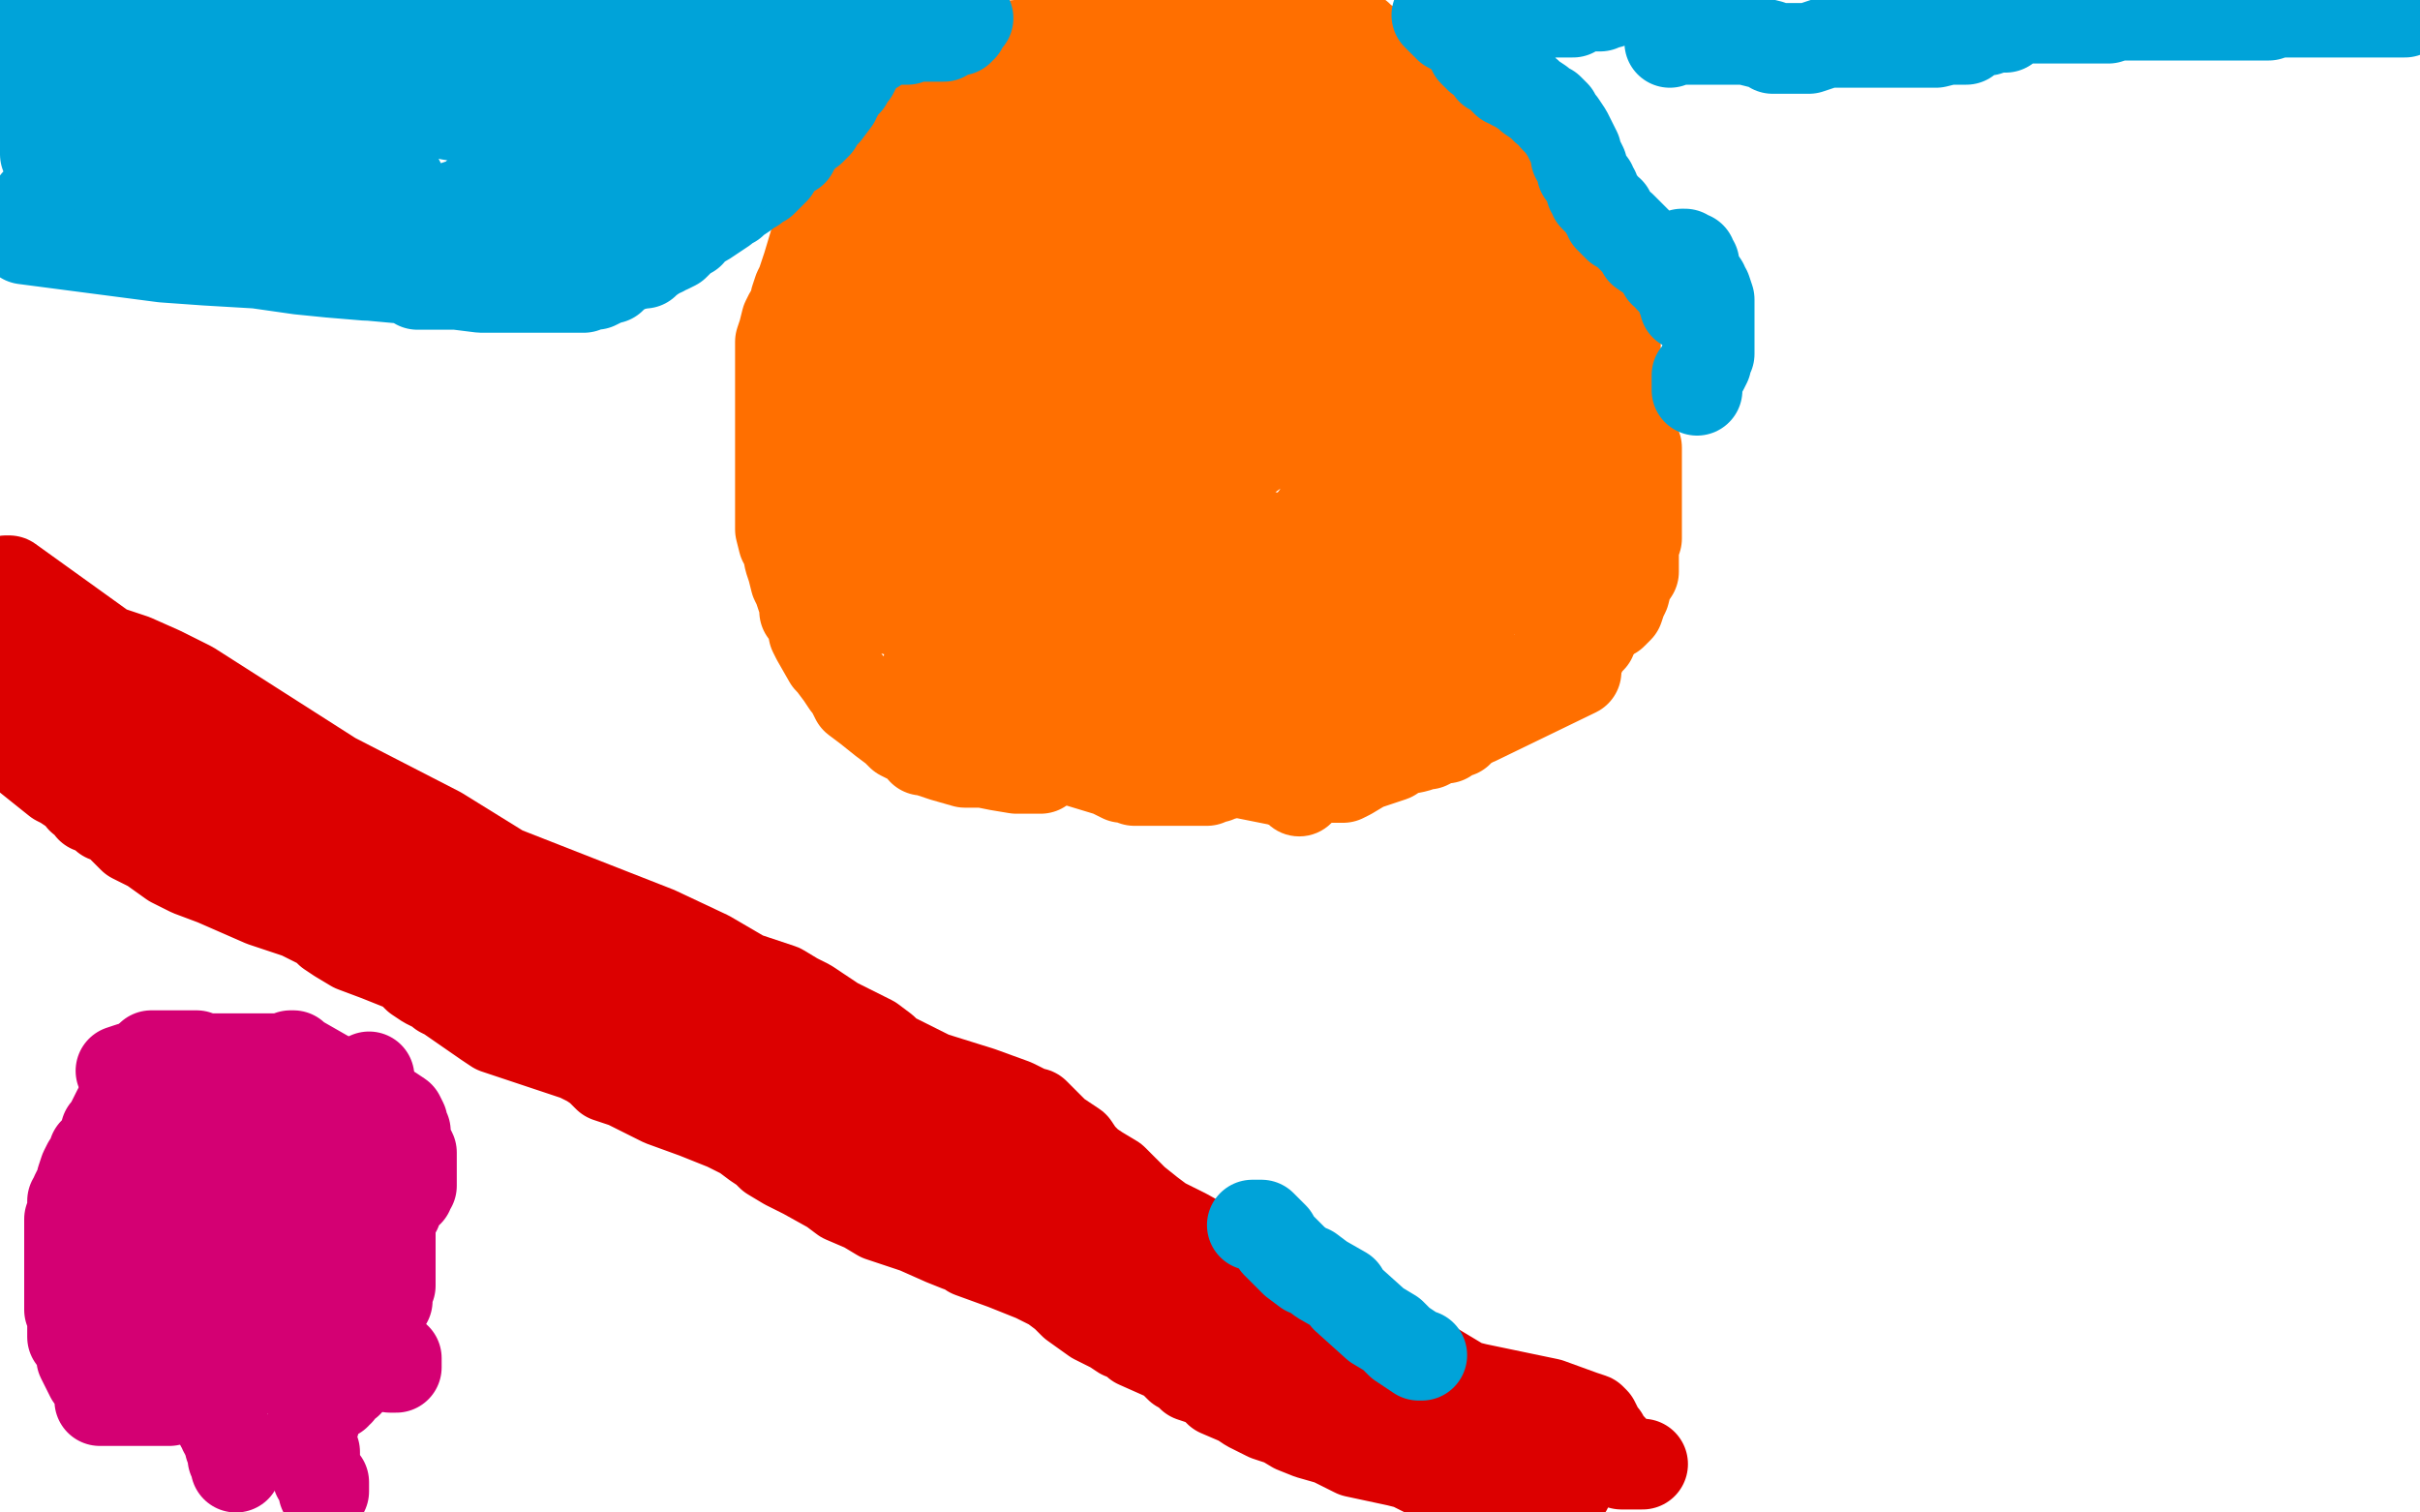
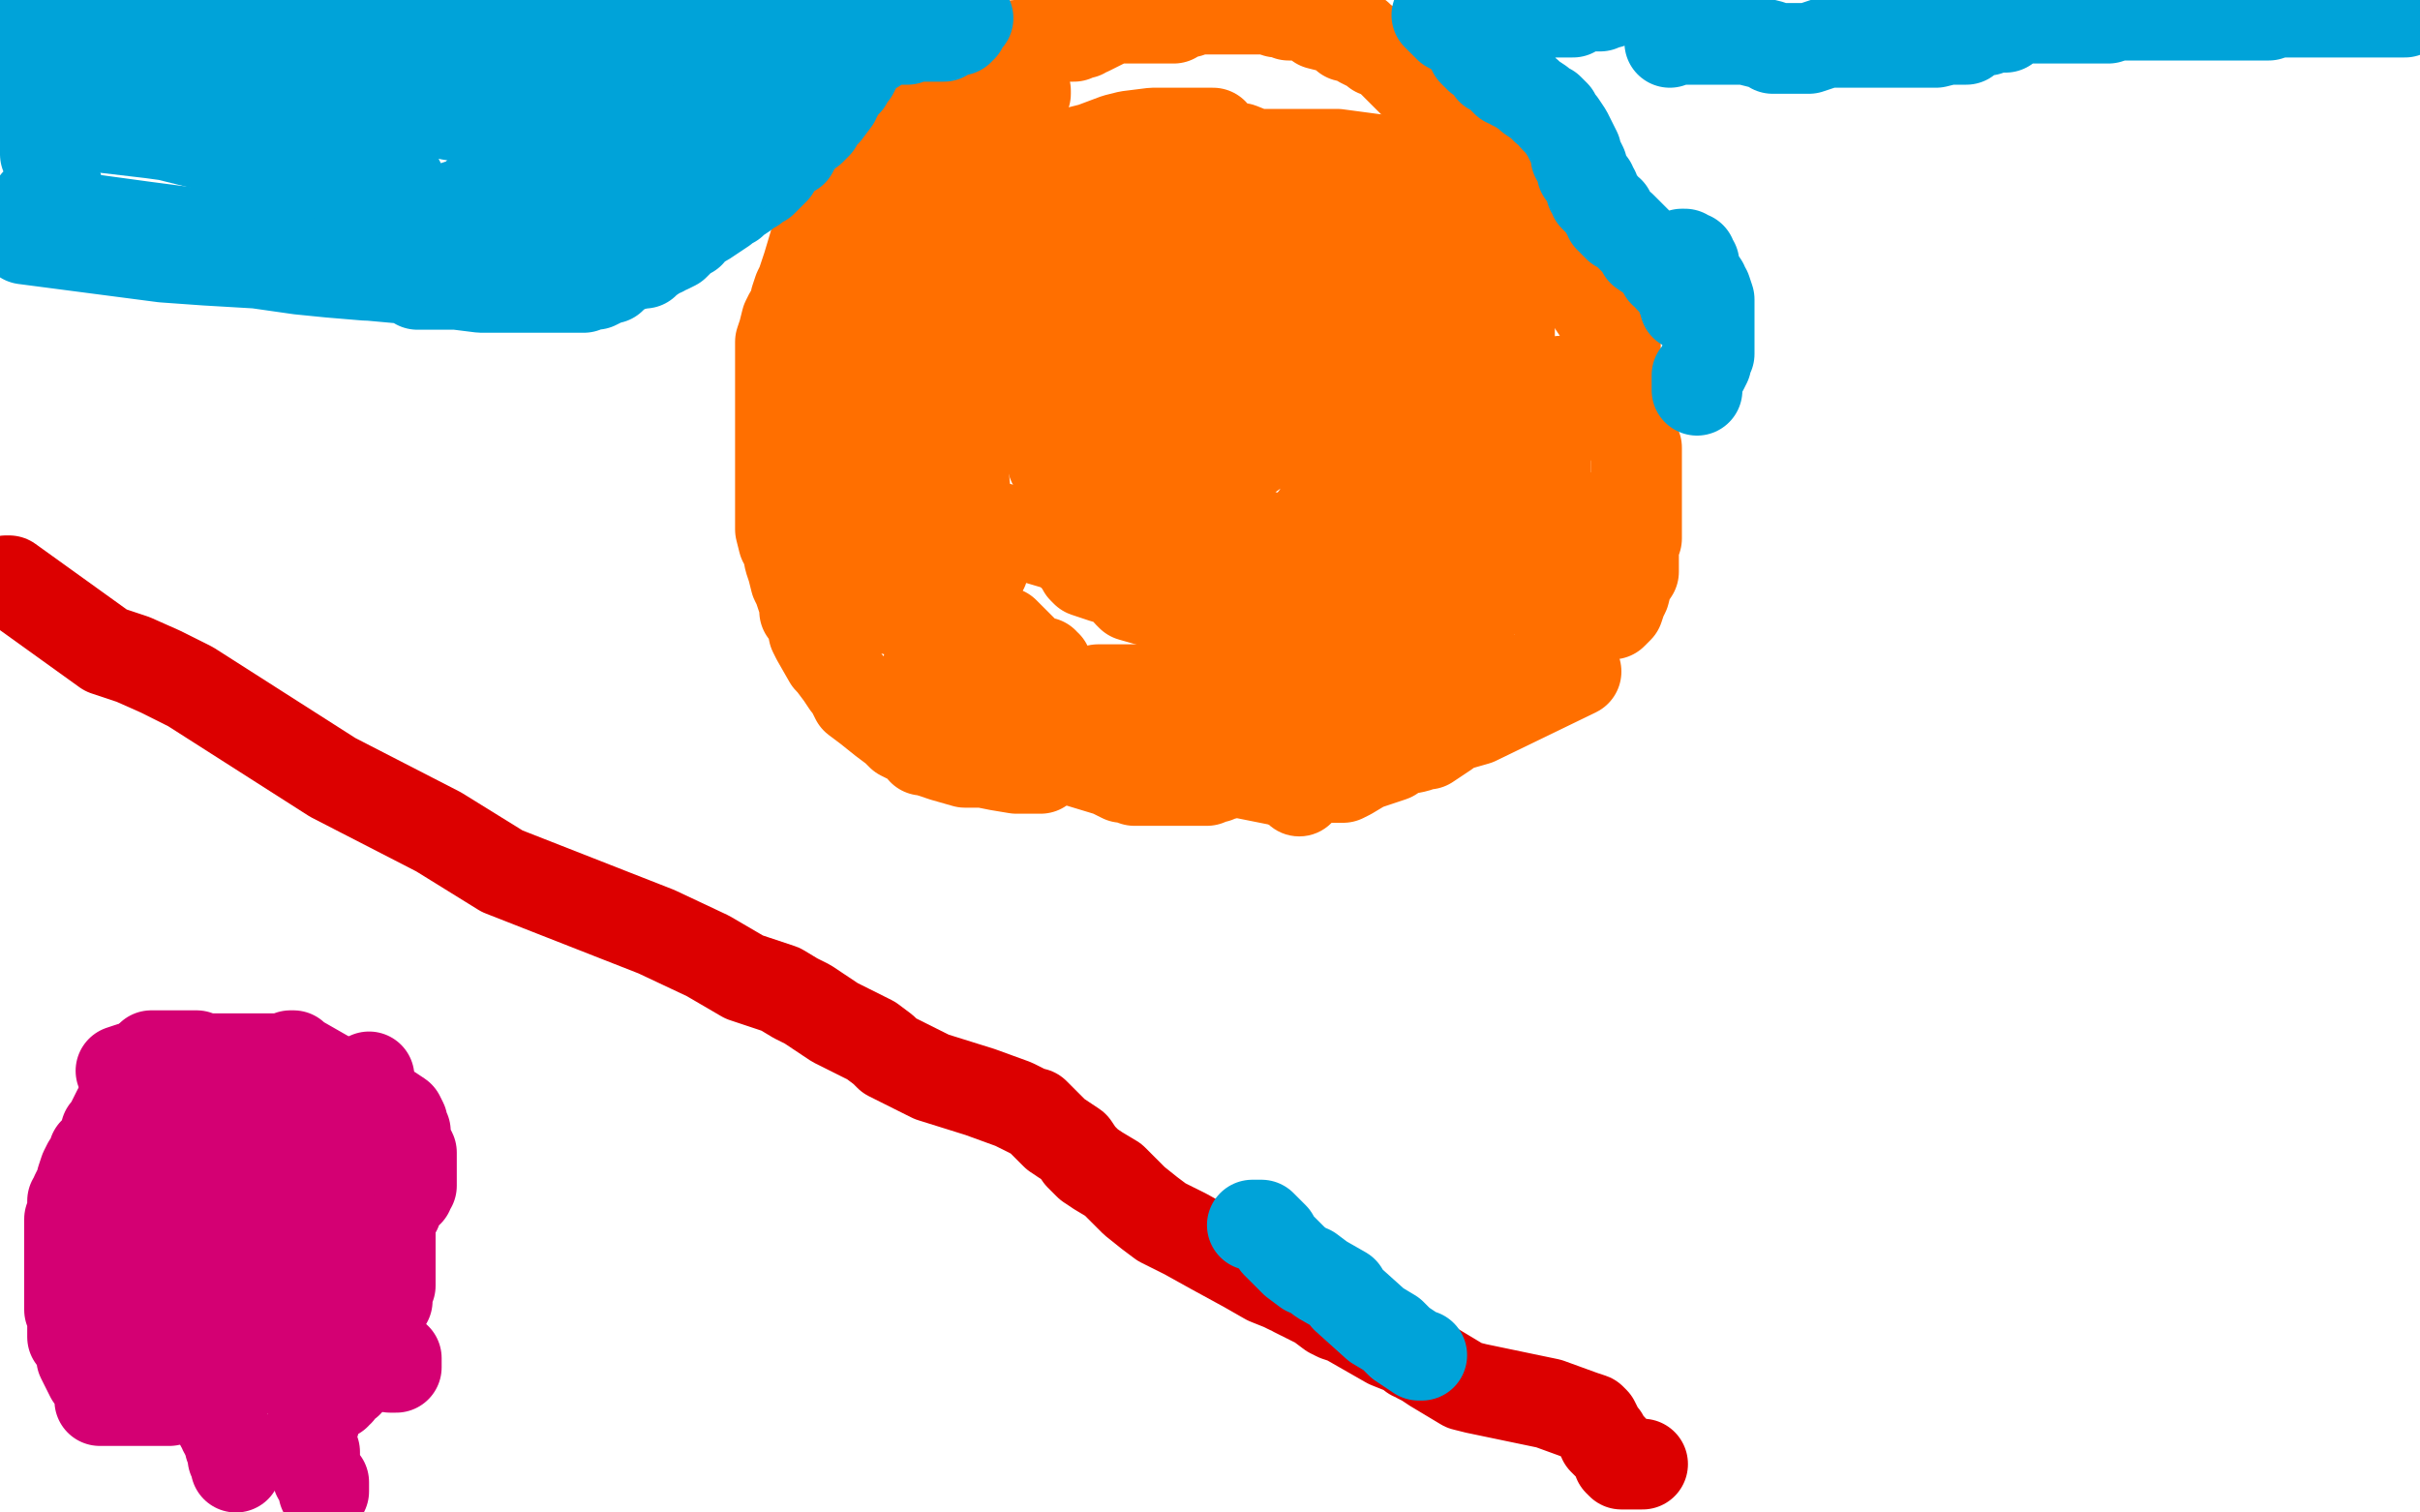
<svg xmlns="http://www.w3.org/2000/svg" width="800" height="500" version="1.1" style="stroke-antialiasing: false">
  <desc>This SVG has been created on https://colorillo.com/</desc>
  <rect x="0" y="0" width="800" height="500" style="fill: rgb(255,255,255); stroke-width:0" />
-   <polyline points="328,162 328,161 328,161 327,154 327,154 325,151 325,151 324,149 324,149 321,147 321,147 320,144 320,144 317,140 317,140 315,137 315,137 315,135 315,135 314,133 314,132 314,131 314,128 314,127 314,126 314,125 314,122 314,119 314,116 314,113 314,110 315,105 316,103 316,100 317,99 318,97 318,96 318,95 320,93 320,92 320,91 321,90 322,90 323,88 324,87 325,85 326,83 327,80 330,77 332,74 333,72 334,71 335,69 339,64 340,63 341,61 343,59 344,58 345,56 348,54 350,51 351,50 353,48 356,45 357,42 359,40 361,38 362,37 363,36 365,35 365,34 366,33 369,32 370,32 373,31 375,30 378,29 379,28 380,28 382,28 383,28 384,28 386,28 389,26 396,26 403,25 407,25 409,25 411,25 413,25 416,25 417,25 418,25 421,25 422,25 424,26 428,27 432,29 437,31 441,32 446,34 448,34 451,35 454,37 455,37 456,37 458,38 459,39 469,43 474,45 478,47 483,49 486,51 490,52 492,53 494,55 495,55 499,64 501,66 502,68 504,71 505,72 506,73 508,75 509,76 509,77 509,78 509,79 510,81 511,81 511,82 511,83 512,84 513,87 513,90 514,91 514,93 515,96 515,100 515,102 515,105 515,108 515,109 515,112 515,115 515,116 515,118 515,121 515,125 515,126 515,129 515,130 515,132 515,133 515,135 515,141 515,143 515,145 514,147 514,149 513,151 512,154 510,158 509,161 508,163 507,166 506,168 504,171 503,173 501,176 499,179 496,183 493,185 490,189 490,191 487,195 485,197 485,198 484,199 483,200 481,201 481,202 479,203 476,205 475,206 473,206 471,207 469,208 468,208 467,209 466,209 465,210 464,210 448,212 445,212 441,212 436,212 433,212 431,212 430,212 429,212 418,212 414,212 410,212 405,212 402,212 400,212 399,212 398,212 397,212 392,212 385,211 379,210 373,210 362,206 357,204 356,204 356,203 354,201 352,198 349,194 348,191 346,190 343,185 341,183 341,182 339,181 333,175 330,174 329,172 328,172 328,171 325,166" style="fill: none; stroke: #ff6f00; stroke-width: 30; stroke-linejoin: round; stroke-linecap: round; stroke-antialiasing: false; stroke-antialias: 0; opacity: 1.0" />
  <polyline points="355,89 356,88 356,88 357,88 357,88 359,86 359,86 360,85 360,85 361,85 361,85 363,85 363,85 364,85 364,85 365,84 365,84 365,83 365,83 367,82 367,82 368,81 372,79 375,78 377,76 379,74 380,73 384,70 385,69 385,68 387,67 389,65 392,62 395,59 397,57 398,56 399,54 400,53 401,52 401,51 401,48 401,46 401,45 401,44 391,44 390,44 387,44 386,44 385,44 383,44 381,44 373,45 369,46 361,49 357,50 353,52 350,53 349,54 347,56 346,57 345,58 345,60 345,61 345,62 343,64 343,66 342,68 340,71 339,75 339,77 339,78 338,81 338,84 335,88 334,93 331,97 329,100 327,103 326,106 326,107 326,108 325,109 325,111 325,114 325,118 325,120 325,123 325,127 325,129 325,131 325,133 325,135 325,137 325,138 325,139 326,139 327,138 328,137 329,135 331,132 332,128 334,125 336,121 339,112 343,103 347,92 351,82 354,75 355,71 357,67 359,65 360,63 361,61 362,60 363,58 365,56 365,55 366,55 368,53 371,50 374,49 376,49 377,48 379,48 382,48 384,48 388,48 391,48 394,48 396,48 397,48 401,48 403,48 410,49 415,51 417,51 419,51 420,51 422,51 423,51 424,51 425,51 426,51 427,51 428,51 429,51 430,51 431,51 434,51 437,51 442,51 457,53 465,56 471,59 473,60 473,61 475,63 476,64 477,65 477,66 479,67 480,69 483,72 485,74 486,76 488,77 488,78 488,79 489,80 490,81 491,84 492,85 493,87 494,89 495,90 495,91 495,92 495,93 495,94 496,96 497,99 498,100 498,101 498,103 498,104 499,105 499,106 499,107 499,108 499,109 499,111 499,114 499,117 499,120 499,123 499,125 499,129 499,132 499,136 498,139 498,140 498,142 498,144 498,145 495,150 495,152 494,153 493,155 492,156 491,158 489,161 487,164 485,168 483,170 482,171 482,173 482,175 481,176 480,178 479,180 478,181 477,185 476,187 474,191 474,192 473,193 472,194 472,195 471,197 470,199 469,200 467,203 466,203 465,204 462,208 461,209 459,210 457,211 456,211 454,211 453,211 451,211 428,211 422,211 419,210 417,209 415,209 414,209 411,209 403,206 398,205 392,203 386,201 381,199 374,197 373,196 373,195 373,194 370,192 369,190 366,187 365,185 362,181 361,178 359,177 358,176 358,175 358,174 357,172 355,169 354,166 353,163 352,161 351,159 350,157 350,155 348,153 348,152 348,151 348,149 348,148 348,145 348,143 348,142 348,138 348,133 348,128 349,124 351,121 351,120 352,118 353,115 354,112 355,110 356,108 358,105 359,103 361,100 363,96 365,93 366,91 368,87 369,86 370,84 371,83 374,80 375,79 377,78 380,75 383,72 385,71 387,69 388,68 391,67 391,66 397,63 398,62 399,62 401,61 402,61 403,61 405,60 406,60 407,60 410,60 412,60 413,60 416,60 420,60 424,60 429,61 435,61 437,61 438,61 438,63 442,71 446,73 451,76 453,77 455,78 457,80 458,80 458,81 459,81 468,90 470,90 471,92 472,93 475,94 478,96 479,97 480,99 480,100 481,106 482,108 482,109 482,111 482,113 482,115 484,119 484,122 485,126 485,129 485,132 485,145 486,146 486,148 486,152 486,154 486,158 486,160 486,161 486,164 486,166 484,168 483,172 481,176 479,179 477,182 475,185 474,188 473,190 472,192 471,194 469,195 465,198 464,199 460,199 458,201 457,201 456,201 439,201 435,201 430,201 416,201 409,199 395,197 386,196 384,196 382,196 381,196 377,194 365,191 362,190 359,189 358,188 357,186 356,185 356,184 356,182 356,177 356,176 356,174 356,172 356,169 356,167 357,165 359,159 363,150 366,145 368,139 370,134 373,129 375,124 377,117 380,111 386,101 389,98 390,95 392,93 396,90 399,88 402,86 405,85 406,84 407,83 408,83 409,81 410,81 399,81 393,81 389,80 385,80 384,80 383,80 384,80 385,80 388,80 391,80 394,80 400,80 403,81 405,82 411,84 416,85 417,85 422,85 426,85 431,86 435,86 439,88 440,88 441,88 442,87 435,87 427,87 419,87 411,87 404,87 402,87 399,87 398,87 395,88 394,90 391,91 386,95 382,99 375,104 370,107 367,110 366,113 365,114 404,109 414,106 422,106 430,105 438,104 445,104 449,103 452,103 454,101 456,101 457,101 458,100 459,100 466,100 468,100 469,100 455,112 445,114 435,119 424,122 415,124 405,126 396,130 383,133 373,136 370,138 368,140 365,141 362,143 361,145 359,146 360,146 394,136 403,136 411,135 420,134 428,132 433,132 435,131 428,138 421,143 415,149 397,162 389,165 382,171 376,174 369,177 368,178 367,178 368,178 368,177 369,177 371,177 372,177 373,177 374,176 375,175 376,175 377,174 378,174 402,176 415,177 431,179 441,181 452,182 460,185 463,185 464,185 459,185 451,186 443,188 435,190 428,190 424,190 419,190 419,189 426,180 431,176 435,171 437,168 441,163 454,148 457,142 459,139 460,138 455,141 453,143 450,144 448,146 446,147 444,148 443,149 443,148 443,146 443,143 443,141 443,137 443,134 443,130 445,126 448,121 449,121 449,122 449,123 449,124 449,125 449,127 449,129 449,130 449,133 449,134 449,135 451,132 452,128 454,126 456,123 458,121 462,114 465,110 466,109 464,121 464,124 464,126 464,128 464,131 464,132 464,135 464,136 464,138 466,137 468,135 469,134 471,131 472,131 472,130 456,167 454,174 452,181 451,184 451,187 450,190 450,191 450,188 450,187 451,186 451,185 451,184 451,183 451,181 451,179 451,178 451,176 451,175" style="fill: none; stroke: #ff6f00; stroke-width: 30; stroke-linejoin: round; stroke-linecap: round; stroke-antialiasing: false; stroke-antialias: 0; opacity: 1.0" />
  <polyline points="2,192 3,192 3,192 35,215 35,215 44,218 44,218 53,222 53,222 63,227 63,227 110,257 110,257 145,275 145,275 166,288 217,308 234,316 246,323 252,325 258,327 263,330 267,332 270,334 273,336 276,338 282,341 288,344 292,347 294,349 300,352 308,356 324,361 335,365 341,368 342,368 343,369 344,370 346,372 349,375 352,377 355,379 357,382 360,385 363,387 368,390 371,393 375,397 380,401 384,404 392,408 401,413 412,419 419,423 424,425 426,426 427,426 428,427 430,428 432,429 436,431 440,434 442,435 445,436 452,440 459,444 464,446 466,447 467,447 467,448 468,448 469,449 471,450 474,452 479,455 484,458 488,459 512,464 523,468 526,469 527,470 528,472 529,474 530,475 530,476 531,477 533,479 535,482 535,483 536,484 537,484 538,484 540,484 541,484 543,484" style="fill: none; stroke: #dc0000; stroke-width: 30; stroke-linejoin: round; stroke-linecap: round; stroke-antialiasing: false; stroke-antialias: 0; opacity: 1.0" />
-   <polyline points="3,246 3,245 3,245 4,246 4,246 19,258 19,258 21,259 21,259 24,261 24,261 26,262 26,262 27,264 27,264 28,264 28,264 30,267 32,267 33,268 34,268 35,270 36,270 39,272 41,274 44,277 50,280 57,285 63,288 71,291 87,298 99,302 103,304 107,306 109,308 112,310 117,313 125,316 135,320 138,323 141,325 145,327 146,328 148,329 161,338 164,340 170,342 182,346 191,349 195,351 198,353 201,356 207,358 219,364 230,368 240,372 246,375 250,378 253,380 255,382 260,385 266,388 275,393 279,396 286,399 291,402 303,406 312,410 317,412 319,412 320,413 321,414 332,418 337,420 342,422 348,425 352,428 355,431 362,436 368,439 371,441 372,441 375,443 376,444 385,448 387,449 390,452 392,453 394,455 400,457 403,460 410,463 413,465 417,467 419,468 422,469 423,469 428,472 433,474 440,476 448,480 462,483 466,484 472,487 474,488 475,488 476,488 478,490 481,491 491,495 494,496 495,496 496,496 499,497 500,497 501,497 502,497 503,497 505,497 506,497 507,497 508,497 510,497 511,497 512,497 514,497 514,496 515,495 516,494 517,493 518,492 518,491 518,490 518,489 518,488 517,487 515,486 513,485 512,485 509,484 507,484 506,484 505,482 494,477 491,476 489,475 486,473 484,473 481,472 477,470 474,469 471,469 469,468 468,468 467,467 466,467 458,464 456,463 453,462 450,460 448,459 446,459 446,458 445,457 443,457 441,457 439,455 438,455 436,454 434,453 432,452 425,449 423,447 421,446 419,445 415,445 412,442 409,440 404,436 399,434 394,432 390,431 387,429 385,428 384,427 382,426 380,425 379,425 377,424 373,419 371,418 364,413 360,412 356,410 352,408 350,405 345,402 341,400 338,398 335,396 333,394 331,392 330,391 327,389 326,388 321,385 320,384 319,384 317,381 314,381 309,377 303,374 299,371 295,368 294,366 288,362 285,361 281,360 281,359 280,359 276,358 273,358 267,356 263,354 258,353 252,351 245,349 239,347 238,346 236,346 231,345 229,343 226,342 224,342 221,339 220,338 211,334 208,334 204,332 198,330 190,328 185,327 183,326 182,325 181,325 187,332 192,335 199,339 204,342 211,344 216,347 229,353 248,359 261,364 269,368 272,369 274,370 274,371 276,371 280,373 284,375 292,377 296,379 301,380 306,380 308,380 306,380 297,378 288,376 277,373 266,371 255,366 241,362 222,354 203,345 189,339 183,336 178,333 177,332 176,331 174,330 173,330 168,327 168,326 166,325 164,323 163,322 160,320 159,319 155,316 153,315 152,314 152,313 151,313 150,312 149,311 148,311 141,306 139,304 134,300 130,298 124,294 118,291 113,287 106,283 102,281 101,280 99,279 97,279 96,280 97,284 101,288 109,292 118,296 130,301 144,304 149,307 168,312 170,312 157,306 149,305 139,300 133,297 125,296 120,293 117,292 114,292 106,291 103,288 100,287 99,287 98,286 96,285 95,284 94,284 93,284 92,282 90,280 86,279 85,277 82,276 81,275 79,273 76,272 72,269 69,267 68,266 66,265 65,263 63,259 62,257 61,255 59,253 58,252 56,251 56,250 52,247 51,246 46,241 44,240 43,239 42,238 41,238 40,237 40,236 39,235 38,233 33,227 31,226 29,223 28,223 25,221 23,219 22,219 22,218 21,217 20,216 19,215 19,214 18,214 17,213 14,211 12,210 9,209 7,207 6,208 5,212 5,213 5,214 5,217 5,218 5,219 5,221 5,222 5,223 5,224 5,225 5,226 7,227 7,229 9,230 10,232 14,234 17,236 24,240 31,244 34,245 35,245 57,245 67,245 71,246 73,247 75,247 76,247 77,247 84,248 87,249 88,250 89,250 89,251 90,251 92,253 93,254 95,256 97,257 97,259 99,260 101,262 104,265 105,266 105,267" style="fill: none; stroke: #dc0000; stroke-width: 30; stroke-linejoin: round; stroke-linecap: round; stroke-antialiasing: false; stroke-antialias: 0; opacity: 1.0" />
  <polyline points="71,464 71,465 71,465 72,466 72,466 72,467 72,467 72,468 72,468 72,469 72,469 73,469 73,469 73,470 73,470 73,471 74,472 74,473 75,474 75,475 76,476 76,477 76,478 77,479 77,480 77,481 77,482 78,483 78,485" style="fill: none; stroke: #d40073; stroke-width: 30; stroke-linejoin: round; stroke-linecap: round; stroke-antialiasing: false; stroke-antialias: 0; opacity: 1.0" />
-   <circle cx="54.5" cy="455.5" r="15" style="fill: #d40073; stroke-antialiasing: false; stroke-antialias: 0; opacity: 1.0" />
  <polyline points="55,461 56,461 56,461 57,461 56,463 48,463 47,463 45,463 44,463 42,463 40,463 39,463 38,463 35,463 34,463 33,463 33,461 33,460 33,459 31,456 30,455 29,453 28,451 27,449 27,448 27,446 24,442 24,440 24,436 24,435 23,433 23,432 23,428 23,426 23,421 23,419 23,418 23,416 23,415 23,413 23,410 23,409 23,407 23,406 23,405 23,403 24,402 24,398 24,397 25,396 25,395 26,393 27,392 27,391 27,390 28,387 29,385 30,385 30,384 31,383 31,381 33,380 33,379 34,378 34,377 35,376 35,374 36,373 37,373 37,371 39,367 40,367 40,366 42,360 43,359 44,358 45,356 46,355 47,352 48,352 48,351 50,350 50,349 51,349 63,349 64,349 65,349 66,350 67,350 68,350 70,350 73,350 74,350 75,350 77,350 78,350 80,350 89,350 92,350 94,350 96,349 97,349 98,350 112,358 116,360 120,361 123,363 127,366 129,367 132,369 133,371 133,373 134,374 134,375 134,377 134,378 135,379 136,381 136,382 136,383 136,384 136,386 136,387 136,389 136,391 136,392 135,393 135,394 134,394 132,397 131,398 131,400 129,401 129,402 129,406 129,407 129,408 129,409 129,410 129,411 129,412 129,414 129,415 129,416 129,417 129,419 129,420 129,422 129,423 129,425 128,427 128,428 128,429 128,430 127,431 126,433 125,433 125,435 125,436 124,437 124,438 124,440 123,441 122,442 122,443 121,443 121,444 119,446 118,447 118,448 118,449 116,450 116,451 116,452 116,453 115,454 115,455 115,456 115,457 112,459 112,460 111,460 111,461 110,461 109,461 109,462 108,462 107,462 106,463 106,464 106,465 105,466 105,467 104,469 104,470 103,471 103,478 104,480 104,481 104,483 104,484 104,485 105,487 105,488 107,490 107,491 107,492 107,493" style="fill: none; stroke: #d40073; stroke-width: 30; stroke-linejoin: round; stroke-linecap: round; stroke-antialiasing: false; stroke-antialias: 0; opacity: 1.0" />
  <polyline points="100,419 100,418 100,418 101,417 101,417 101,416 101,416 101,415 101,415 102,414 102,414 102,413 102,412 103,410 104,407 104,406 105,404 106,401 107,397 109,392 111,385 114,376 118,366 121,360 121,358 122,356 122,357 122,359 121,360 121,361 119,364 119,365 116,368 113,371 113,372 112,373 112,372 107,368 102,366 98,365 92,363 86,362 75,358 73,358 70,357 68,356 66,356 61,354 54,353 46,353 44,353 43,353 40,354 42,357 74,368 76,369 79,370 81,371 82,372 84,372 85,372 86,372 93,374 94,375 95,375 95,376 95,377 95,378 92,380 86,382 79,382 71,384 59,386 57,388 56,388 54,389 52,390 51,390 49,390 49,389 49,382 51,380 52,378 52,376 52,375 39,397 36,402 34,406 32,408 31,411 31,413 31,414 31,416 31,417 31,419 31,420 32,421 33,422 35,422 37,425 39,427 40,428 43,431 45,434 49,439 51,441 52,442 53,443 58,443 60,443 61,443 62,443 63,443 65,444 66,444 68,445 75,449 78,451 80,453 82,453 84,453 85,451 87,450 88,448 91,445 91,444 94,441 97,438 99,435 100,434 100,432 101,431 101,425 99,424 98,423 94,421 89,419 84,417 72,414 67,412 65,412 64,412 63,412 62,412 61,412 61,410 76,405 81,404 84,402 85,401 86,401 87,401 89,401 96,401 98,401 101,401 103,401 104,401 105,401 104,403 99,404 92,405 84,406 69,408 64,408 63,409 62,409 59,411 57,412 54,415 51,417 49,419 46,422 45,426 47,426 48,426 50,426 51,426 52,426 55,426 82,440 93,442 106,444 116,448 125,450 129,452 130,452 131,452 131,449 117,437" style="fill: none; stroke: #d40073; stroke-width: 30; stroke-linejoin: round; stroke-linecap: round; stroke-antialiasing: false; stroke-antialias: 0; opacity: 1.0" />
  <polyline points="344,254 341,254 341,254 336,254 336,254 330,253 330,253 325,252 325,252 319,252 319,252 312,250 312,250 309,249 309,249 306,248 306,248 305,248 304,246 302,245 300,244 298,243 296,241 292,238 287,234 283,231 281,227 280,226 278,223 275,219 274,218 270,211 269,209 268,204 266,202 266,200 265,197 264,194 263,192 262,188 261,185 260,180 259,179 258,175 258,170 258,167 258,161 258,157 258,150 258,145 258,139 258,133 258,130 258,123 258,121 258,116 258,113 259,110 260,106 261,104 263,101 263,99 264,96 265,94 267,88 270,78 272,71 274,66 275,63 276,61 276,60 277,58 279,56 279,55 280,53 281,52 281,51 282,50 284,48 285,47 286,46 287,45 288,45 290,42 290,41 291,40 292,40 293,39 294,38 297,36 298,36 299,35 300,34 302,33 303,32 304,31 305,31 307,31 308,30 309,29 310,29 318,26 319,25 321,23 322,23 323,21 325,21 326,20 327,20 327,19 328,19 329,19 329,18 330,18 332,17 334,16 335,16 336,15 337,15 345,13 353,12 355,12 356,11 357,11 358,11 359,10 360,10 362,9 364,8 366,7 367,6 369,6 370,6 371,6 373,6 377,6 380,6 382,6 383,6 384,6 386,6 388,6 390,4 391,4 393,4 395,3 397,3 398,3 399,3 400,3 401,3 402,3 404,3 406,3 408,3 409,3 411,3 412,3 415,3 417,3 419,3 422,4 423,4 425,4 426,4 426,5 427,5 429,5 430,5 434,6 436,8 440,9 443,10 445,12 447,12 449,12 450,14 452,15 453,15 455,17 457,17 460,20 462,22 470,30 471,32 472,33 474,35 476,36 478,38 479,39 481,41 483,43 486,45 487,46 488,47 489,48 490,49 491,49 501,60 502,61 504,64 505,65 507,67 508,68 510,74 513,77 515,80 517,83 518,86 520,89 522,91 524,94 525,98 527,101 529,104 531,106 532,109 534,113 534,117 535,122 536,126 537,129 538,131 539,133 539,136 539,138 539,142 539,145 541,148 541,151 541,154 541,156 541,158 541,161 541,164 541,167 541,171 541,175 541,178 540,181 540,185 540,189 538,192 537,196 536,198 535,201 533,203" style="fill: none; stroke: #ff6f00; stroke-width: 30; stroke-linejoin: round; stroke-linecap: round; stroke-antialiasing: false; stroke-antialias: 0; opacity: 1.0" />
-   <polyline points="526,211 524,213 524,213 523,215 523,215 518,219 518,219 514,222 514,222 509,225 509,225 504,228 499,231 494,234 490,236 486,238 484,239 483,241 482,242 480,242 478,244" style="fill: none; stroke: #ff6f00; stroke-width: 30; stroke-linejoin: round; stroke-linecap: round; stroke-antialiasing: false; stroke-antialias: 0; opacity: 1.0" />
  <circle cx="429.5" cy="261.5" r="15" style="fill: #ff6f00; stroke-antialiasing: false; stroke-antialias: 0; opacity: 1.0" />
  <polyline points="331,242 331,243 331,243 334,245 367,255 369,256 371,257 373,257 375,258 376,258 377,258 380,258 382,258 384,258 385,258 386,258 388,258 390,258 393,258 396,258 397,258 399,258 401,257 402,257 404,256 405,256 407,255 409,254 410,253 411,253 416,253 421,253 426,253 430,252 433,251 435,251 438,248 441,246 444,246 446,245 450,244 451,244 455,243 461,241 466,239 469,237 472,235 473,234 475,233 477,231 478,231 478,234 478,236 478,237 478,238 478,240 478,241 478,242 472,246 471,246 468,247 463,248 460,250 451,253 446,256 444,257 443,257 439,257 436,257 435,257 432,257 430,257 426,257 425,257 424,258 423,258 408,255 403,253 397,249 386,246 381,244 374,243 372,242 373,240 406,224 418,220 431,216 443,215 454,213 461,212 462,212 463,212 461,225 458,226 454,229 451,231 450,231 448,232 462,231 474,229 487,226 499,225 510,224 518,223 521,222 488,238 481,240 472,241 467,242 461,242 458,242 455,242 450,242 446,242 439,239 425,236 407,230 390,229 375,228 368,228 367,228 364,228 363,228 372,228 380,228 389,228 404,228 416,228 426,228 437,228 444,223 457,212 464,201 472,187 484,171 496,158 498,155 499,153 500,150 501,147 501,146 502,146 502,147 503,156 503,159 506,169 507,177 508,187 508,190 510,194 510,197 510,198 511,198 514,195 516,192 517,188 519,183 521,179 523,174 524,171 523,174 517,183 513,186 512,188 511,189 511,162 511,147 512,140 514,131 516,128 516,126 512,134 510,146 507,154 501,166 497,178 489,197 484,212 481,219 480,222 480,223 480,224 480,223 482,214 484,210 485,206 486,204 488,201 488,200 488,198 487,197 442,197 429,196 417,195 401,191 383,188 366,185 339,177 318,171 309,168 306,167 305,167 304,167 301,167 300,167 299,168 297,169 293,171 291,172 286,173 284,173 284,171 284,168 284,165 284,162 284,157 284,153 284,143 284,132 284,122 285,112 286,103 288,100 288,99 288,98 288,97 288,96 289,94 291,89 291,88 292,85 292,84 293,83 297,73 300,66 304,59 307,55 310,50 311,48 312,46 312,45 313,45 313,44 314,43 314,42 317,39 318,38 320,36 321,35 323,33 324,31 327,26 330,23 331,21 332,20 332,21 331,36 331,37 331,38 332,37 334,34 335,34 336,33 337,32 339,31 339,30 333,45 330,48 326,56 322,60 319,65 316,74 311,82 311,87 309,92 309,94 309,96 309,99 309,105 309,109 309,114 309,121 313,129 315,138 318,151 319,162 320,172 322,180 323,185 323,188 324,188 325,188 325,187 310,146 306,139 299,133 296,129 292,127 291,126 290,126 289,125 289,117 289,115 289,114 287,116 282,134 279,145 278,156 278,165 277,172 277,182 278,185 279,188 280,190 281,190 282,190 284,190 285,190 286,190 287,190 289,190 292,191 298,193 306,195 314,198 317,199 318,199 319,199 320,199 321,199 322,199 320,199 296,181 291,178 288,176 286,175 285,175 284,174 283,174 282,174 280,177 280,179 280,181 280,183 280,185 280,189 281,194 283,197 285,198 289,200 297,202 302,203 306,204 308,204 309,205 310,205 310,206 311,207 312,207 312,208 312,210 312,211 312,212 311,214 310,215 309,217 308,218 307,219 307,220 307,224 307,225 307,226 307,227 309,228 320,228 322,228 323,228 324,228 325,228 325,227 326,227 326,226 327,225 327,224 328,224 329,222 329,221 329,220 329,219 329,216 330,215 330,213 331,211 332,210 332,209 336,213 337,214 339,216 340,217 342,219 345,219 345,220 346,220" style="fill: none; stroke: #ff6f00; stroke-width: 30; stroke-linejoin: round; stroke-linecap: round; stroke-antialiasing: false; stroke-antialias: 0; opacity: 1.0" />
  <polyline points="8,79 54,85 54,85 68,86 68,86 85,87 85,87 99,89 99,89 109,90 109,90 121,91 121,91 122,91 133,92 135,92 138,94 139,94 140,94 142,94 143,94 144,94 151,94 159,95 167,95 181,95 185,95 187,95 189,95 191,95 193,95 194,94 195,94 196,94 197,94 199,93 201,92 202,92 202,91 203,90 204,90 208,88 209,87 210,86 212,85 212,84 213,84 214,84 215,84 217,84 218,83 219,83 220,82 221,82 223,81 224,80 226,78 228,77 228,76 231,74 233,73 236,71 239,69 240,68 242,67 243,66 246,64 247,63 249,62 250,61 251,60 252,60 256,56 256,55 258,53 259,52 261,50 262,50 263,48 267,43 268,43 270,41 271,39 273,37 276,33 276,32 277,31 278,29 280,27 280,26 282,24 283,22 283,21 284,20 286,18 286,17 287,17 287,16 289,16 290,15 291,14 293,13 294,13 295,13 296,13 297,13 298,13 300,13 301,12 302,12 303,12 306,12 309,12 311,12 312,12 312,11 313,11 313,10 314,10 315,10 316,10 317,10 317,9 318,9 318,8 320,6 319,6 315,6 313,6 312,6 309,6 308,6 307,6 306,6 304,6 302,6 299,6 295,6 291,6 289,6 285,6 282,5 277,5 272,5 266,5 258,3 255,3 252,3 250,3 249,3 248,3 246,3 242,2 234,2 231,1 226,0 224,0" style="fill: none; stroke: #00a3d9; stroke-width: 30; stroke-linejoin: round; stroke-linecap: round; stroke-antialiasing: false; stroke-antialias: 0; opacity: 1.0" />
  <polyline points="209,21 210,21 210,21 211,21 212,21 218,21 219,21 221,21 222,19 224,19 225,19 222,17 206,12 196,10 189,8 182,6 178,4 177,4 176,4 174,4 172,4 170,4 168,4 165,4 162,5 159,5 155,6 145,8 141,8 140,8 138,8 134,9 130,10 125,10 119,10 115,10 113,10 111,10 108,10 102,10 97,10 95,10 94,10 92,10 90,10 87,10 84,10 79,10 73,10 68,10 61,10 55,10 50,10 48,10 46,10 43,10 41,10 40,10 37,10 34,10 32,10 28,10 26,10 24,10 21,10 20,10 18,10 14,10 13,10 12,10 11,10 6,15 2,20 1,21 11,34 11,33 12,32 12,31 13,31 13,31 13,33 13,35 13,36 13,37 13,38 13,40 13,41 14,45 15,48 15,49 15,51 16,52 17,54 17,55 17,59 18,61 19,62 19,63 19,64 17,65 16,65 15,66 13,66 12,67 12,68 12,69 15,70 16,70 19,70 26,72 48,75 71,78 97,82 122,84 148,87 164,89 171,89 174,89 175,89 176,89 178,89 181,89 185,89 190,89 194,89 204,89 211,87 213,87 214,86 216,84 217,83 218,81 219,81 220,80 222,80 223,79 227,74 230,71 234,68 237,65 240,60 243,57 246,54 248,52 250,49 251,47 254,42 256,39 258,37 260,34 261,33 261,32 261,31 261,30 262,29 263,28 264,27 264,26 264,24 264,23 264,22 264,20 260,20 257,20 251,22 247,23 241,25 232,29 216,35 202,41 188,48 179,50 173,54 169,57 164,60 159,63 156,66 152,68 149,71 145,73 140,77 132,80 125,84 122,85 138,72 148,69 157,66 167,63 170,62 172,62 174,61 176,60 177,59 178,59 180,58 182,56 186,54 194,51 202,49 204,48 205,48 208,48 211,48 214,48 217,48 220,48 225,48 229,48 247,47 248,47 249,47 250,47 250,48 250,49 250,50 250,51 249,52 248,53 244,55 235,60 229,62 220,64 202,65 191,67 180,69 169,70 162,71 160,72 159,72 159,64 163,60 167,56 174,52 182,49 187,45 194,43 205,39 209,39" style="fill: none; stroke: #00a3d9; stroke-width: 30; stroke-linejoin: round; stroke-linecap: round; stroke-antialiasing: false; stroke-antialias: 0; opacity: 1.0" />
  <polyline points="209,39 208,40 205,40 200,41 194,41 171,41 162,40 149,38 144,37 132,36 129,36 128,35 131,33 139,30 146,29 155,26 166,25 174,24 180,24 184,24 185,24 187,24 188,24 190,24 193,24 195,24 198,24 206,24 207,24 208,24 208,25 205,25 196,28 184,28 168,28 145,28 103,28 77,28 63,29 60,31 59,31 53,31 49,31 45,31 41,31 35,31 32,31 27,31 20,31 12,31 3,31 1,31 0,31 133,64 133,63 132,60 130,60 127,59 124,57 119,56 106,51 72,47 50,44 33,42 10,40" style="fill: none; stroke: #00a3d9; stroke-width: 30; stroke-linejoin: round; stroke-linecap: round; stroke-antialiasing: false; stroke-antialias: 0; opacity: 1.0" />
-   <polyline points="33,57 33,56 33,56 33,55 46,55 58,59 70,61 81,63 92,66 103,68 111,70 112,71" style="fill: none; stroke: #00a3d9; stroke-width: 30; stroke-linejoin: round; stroke-linecap: round; stroke-antialiasing: false; stroke-antialias: 0; opacity: 1.0" />
  <polyline points="561,129 561,128 561,128 561,127 561,127 561,125 561,125 561,124 561,124 562,123 562,123 563,122 563,122 564,120 564,120 564,118 565,117 565,116 565,114 565,113 565,112 565,111 565,108 565,107 565,106 565,105 565,102 565,99 564,96 563,95 563,94 561,91 560,90 560,89 560,88 560,87 559,86 559,85 558,85 557,84 556,84 556,87 556,88 556,89 556,90 556,91 556,92 556,93 556,95 556,96 556,98 557,99 557,100 557,101 558,101 557,98 557,97 556,96 554,94 553,92 552,92 551,90 550,90 550,89 546,85 543,83 542,81 541,80 539,78 537,76 536,75 535,75 533,73 533,72 532,72 532,70 531,70 530,68 529,67 527,65 527,64 527,63 526,63 526,61 523,57 523,56 523,55 522,53 521,52 521,50 520,48 519,46 518,44 516,41 514,39 514,38 513,37 512,36 511,36 509,34 506,32 505,31 502,29 500,28 499,27 498,27 497,26 497,25 495,24 493,23 493,22 492,21 490,19 489,19 489,18 488,18 487,17 487,16 486,15 486,14 481,10 479,9 479,8 478,8 478,7 477,7 476,6 475,5 476,5 478,5 479,5 480,5 481,5 483,5 484,5 487,5 488,5 489,5 490,5 491,5 500,5 501,5 502,5 504,5 505,5 506,5 509,5 512,4 514,4 517,4 519,4 520,4 522,2 524,2 528,2 529,2 530,1 531,1 532,1 533,0 537,0" style="fill: none; stroke: #00a3d9; stroke-width: 30; stroke-linejoin: round; stroke-linecap: round; stroke-antialiasing: false; stroke-antialias: 0; opacity: 1.0" />
  <polyline points="552,14 553,13 553,13 556,13 556,13 562,13 562,13 570,13 570,13 577,13 577,13 581,14 581,14 585,15 585,15 586,16 586,16 587,16 589,16 592,16 596,16 598,16 604,14 605,14 606,14 607,14 609,14 616,14 620,14 625,14 629,14 636,14 640,14 644,13 648,13 650,13 651,12 653,11 656,10 657,10 658,9 659,9 661,9 663,9 665,7 668,6 673,6 684,6 691,6 694,6 697,6 700,5 702,5 704,5 706,5 707,5 708,5 710,5 711,5 715,5 721,5 728,5 743,5 747,5 749,5 750,5 753,4 755,4 756,4 758,4 761,4 765,4 768,4 771,4 773,4 774,4 775,4 778,4 786,4 788,4 791,4 793,4 794,4 795,4" style="fill: none; stroke: #00a3d9; stroke-width: 30; stroke-linejoin: round; stroke-linecap: round; stroke-antialiasing: false; stroke-antialias: 0; opacity: 1.0" />
  <polyline points="414,405 415,405 415,405 417,405 417,405 418,406 418,406 420,408 420,408 421,409 421,409 422,411 422,411 428,417 432,420 433,420 437,423 444,427 445,429 455,438 460,441 463,444 466,446 469,448 470,448" style="fill: none; stroke: #00a3d9; stroke-width: 30; stroke-linejoin: round; stroke-linecap: round; stroke-antialiasing: false; stroke-antialias: 0; opacity: 1.0" />
</svg>